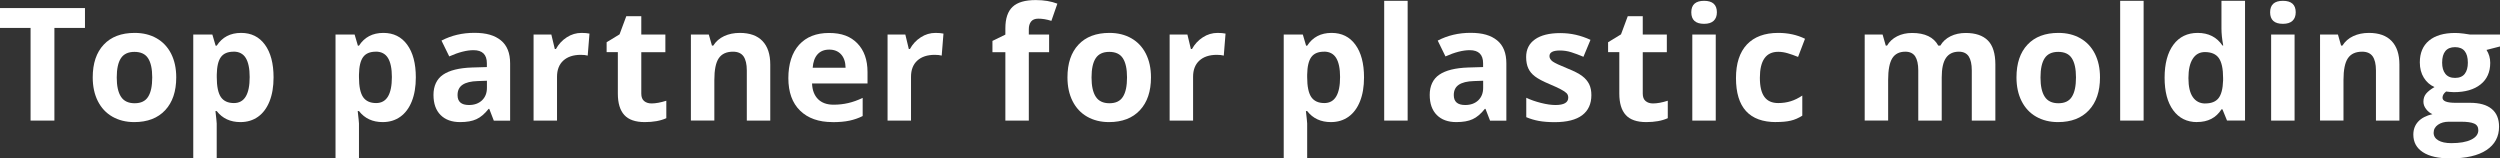
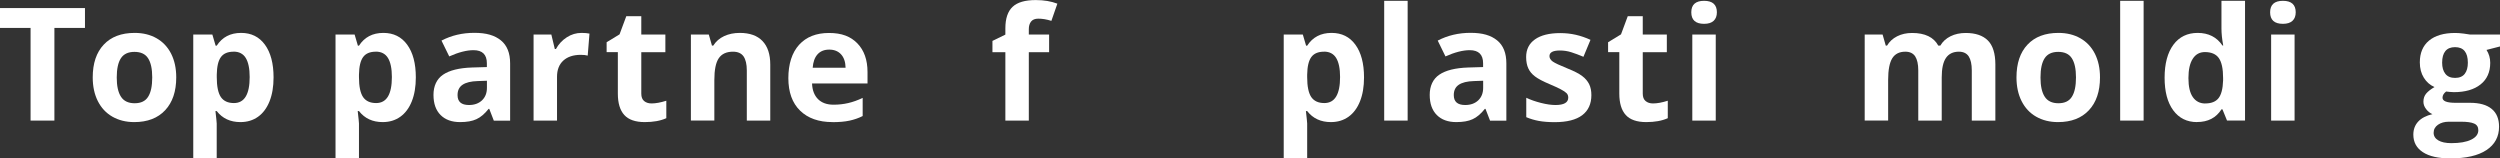
<svg xmlns="http://www.w3.org/2000/svg" id="_レイヤー_2" data-name="レイヤー 2" viewBox="0 0 396.62 25.13">
  <rect x="0" y="0" width="396.62" height="25.13" fill="#333333" stroke="none" />
  <defs>
    <style>
      .cls-1 {
        fill: #fff;
      }
    </style>
  </defs>
  <g id="_レイヤー_2-2" data-name="レイヤー 2">
    <g>
      <path class="cls-1" d="M8.63,19.13h-3.78V4.43H0V1.28h13.48v3.15h-4.85v14.7Z" />
      <path class="cls-1" d="M27.96,12.28c0,2.22-.59,3.96-1.76,5.21-1.17,1.25-2.8,1.88-4.9,1.88-1.31,0-2.47-.29-3.47-.86s-1.77-1.4-2.31-2.47-.81-2.33-.81-3.76c0-2.23.58-3.96,1.75-5.2,1.16-1.24,2.8-1.86,4.91-1.86,1.31,0,2.47.28,3.47.85,1,.57,1.77,1.39,2.31,2.45.54,1.07.81,2.32.81,3.75ZM18.52,12.28c0,1.35.22,2.37.67,3.06.44.69,1.17,1.04,2.17,1.04s1.71-.34,2.14-1.03c.44-.69.65-1.71.65-3.07s-.22-2.36-.66-3.04c-.44-.68-1.16-1.01-2.16-1.01s-1.71.34-2.15,1.01-.66,1.69-.66,3.05Z" />
      <path class="cls-1" d="M38.15,19.37c-1.6,0-2.86-.58-3.77-1.75h-.2c.13,1.14.2,1.8.2,1.98v5.53h-3.72V5.48h3.03l.52,1.77h.17c.87-1.35,2.16-2.03,3.87-2.03,1.61,0,2.87.62,3.78,1.87.91,1.25,1.37,2.97,1.37,5.19,0,1.46-.21,2.72-.64,3.8-.43,1.07-1.04,1.89-1.83,2.45-.79.56-1.72.84-2.78.84ZM37.06,8.2c-.92,0-1.59.28-2.01.85-.42.57-.64,1.5-.66,2.8v.4c0,1.46.22,2.51.65,3.15.44.63,1.12.95,2.07.95,1.67,0,2.5-1.38,2.5-4.13,0-1.34-.21-2.35-.62-3.02-.41-.67-1.06-1.01-1.93-1.01Z" />
      <path class="cls-1" d="M60.72,19.37c-1.6,0-2.86-.58-3.77-1.75h-.2c.13,1.14.2,1.8.2,1.98v5.53h-3.72V5.48h3.03l.52,1.77h.17c.87-1.35,2.16-2.03,3.87-2.03,1.61,0,2.87.62,3.78,1.87.91,1.25,1.37,2.97,1.37,5.19,0,1.46-.21,2.72-.64,3.8-.43,1.07-1.04,1.89-1.83,2.45-.79.56-1.72.84-2.78.84ZM59.62,8.2c-.92,0-1.59.28-2.01.85-.42.57-.64,1.5-.66,2.8v.4c0,1.46.22,2.51.65,3.15.44.63,1.12.95,2.07.95,1.67,0,2.5-1.38,2.5-4.13,0-1.34-.21-2.35-.62-3.02-.41-.67-1.06-1.01-1.93-1.01Z" />
      <path class="cls-1" d="M78.34,19.13l-.72-1.86h-.1c-.63.79-1.27,1.34-1.94,1.64-.66.31-1.53.46-2.59.46-1.31,0-2.34-.37-3.09-1.12-.75-.75-1.13-1.81-1.13-3.2s.51-2.52,1.52-3.2c1.01-.69,2.54-1.07,4.58-1.14l2.37-.07v-.6c0-1.38-.71-2.08-2.12-2.08-1.09,0-2.37.33-3.85.99l-1.23-2.51c1.57-.82,3.31-1.23,5.22-1.23s3.23.4,4.21,1.2c.98.8,1.46,2.01,1.46,3.64v9.09h-2.6ZM77.24,12.81l-1.44.05c-1.08.03-1.89.23-2.42.59-.53.36-.79.9-.79,1.64,0,1.05.6,1.57,1.81,1.57.86,0,1.55-.25,2.07-.74.52-.5.78-1.16.78-1.98v-1.12Z" />
      <path class="cls-1" d="M92.26,5.22c.5,0,.92.04,1.26.11l-.28,3.49c-.3-.08-.67-.12-1.1-.12-1.19,0-2.11.31-2.78.92-.66.61-.99,1.46-.99,2.56v6.95h-3.72V5.48h2.82l.55,2.29h.18c.42-.76.99-1.38,1.72-1.85.72-.47,1.5-.7,2.35-.7Z" />
      <path class="cls-1" d="M103.37,16.41c.65,0,1.43-.14,2.34-.43v2.77c-.93.42-2.07.62-3.42.62-1.49,0-2.57-.38-3.25-1.13-.68-.75-1.02-1.88-1.02-3.39v-6.58h-1.78v-1.57l2.05-1.25,1.07-2.88h2.38v2.91h3.82v2.8h-3.82v6.58c0,.53.15.92.45,1.17.3.25.69.38,1.18.38Z" />
      <path class="cls-1" d="M122.2,19.13h-3.72v-7.97c0-.98-.18-1.72-.52-2.22-.35-.49-.91-.74-1.67-.74-1.04,0-1.79.35-2.26,1.04s-.7,1.85-.7,3.46v6.42h-3.72V5.48h2.84l.5,1.75h.21c.42-.66.99-1.16,1.72-1.5.73-.34,1.56-.51,2.48-.51,1.59,0,2.79.43,3.61,1.29.82.86,1.23,2.1,1.23,3.72v8.9Z" />
      <path class="cls-1" d="M132.08,19.37c-2.2,0-3.91-.61-5.15-1.82-1.24-1.21-1.86-2.93-1.86-5.15s.57-4.05,1.71-5.3c1.14-1.25,2.72-1.87,4.74-1.87s3.43.55,4.5,1.65,1.61,2.62,1.61,4.55v1.81h-8.8c.04,1.06.35,1.88.94,2.48.59.59,1.41.89,2.47.89.82,0,1.6-.09,2.33-.26s1.5-.44,2.29-.82v2.88c-.65.33-1.35.57-2.09.73-.74.16-1.64.24-2.71.24ZM131.56,7.87c-.79,0-1.41.25-1.86.75-.45.5-.7,1.21-.77,2.13h5.22c-.02-.92-.26-1.63-.72-2.13s-1.09-.75-1.88-.75Z" />
-       <path class="cls-1" d="M148.42,5.22c.5,0,.92.04,1.26.11l-.28,3.49c-.3-.08-.67-.12-1.1-.12-1.19,0-2.11.31-2.78.92-.66.61-.99,1.46-.99,2.56v6.95h-3.72V5.48h2.82l.55,2.29h.18c.42-.76.99-1.38,1.72-1.85.72-.47,1.5-.7,2.35-.7Z" />
      <path class="cls-1" d="M166.44,8.28h-3.22v10.85h-3.72v-10.85h-2.05v-1.79l2.05-1v-1c0-1.55.38-2.69,1.15-3.41.76-.72,1.99-1.07,3.67-1.07,1.29,0,2.43.19,3.43.57l-.95,2.73c-.75-.24-1.44-.35-2.08-.35-.53,0-.91.16-1.15.47-.24.31-.35.71-.35,1.2v.85h3.22v2.8Z" />
-       <path class="cls-1" d="M182.6,12.28c0,2.22-.59,3.96-1.76,5.21-1.17,1.25-2.8,1.88-4.9,1.88-1.31,0-2.47-.29-3.47-.86s-1.77-1.4-2.31-2.47-.81-2.33-.81-3.76c0-2.23.58-3.96,1.75-5.2,1.16-1.24,2.8-1.86,4.91-1.86,1.31,0,2.47.28,3.47.85,1,.57,1.77,1.39,2.31,2.45.54,1.07.81,2.32.81,3.75ZM173.17,12.28c0,1.35.22,2.37.67,3.06.44.69,1.17,1.04,2.17,1.04s1.71-.34,2.14-1.03c.44-.69.65-1.71.65-3.07s-.22-2.36-.66-3.04c-.44-.68-1.16-1.01-2.16-1.01s-1.71.34-2.15,1.01-.66,1.69-.66,3.05Z" />
-       <path class="cls-1" d="M193.17,5.22c.5,0,.92.04,1.26.11l-.28,3.49c-.3-.08-.67-.12-1.1-.12-1.19,0-2.11.31-2.78.92-.66.61-.99,1.46-.99,2.56v6.95h-3.72V5.48h2.82l.55,2.29h.18c.42-.76.99-1.38,1.72-1.85.72-.47,1.5-.7,2.35-.7Z" />
      <path class="cls-1" d="M211.15,19.37c-1.6,0-2.86-.58-3.77-1.75h-.2c.13,1.14.2,1.8.2,1.98v5.53h-3.72V5.48h3.03l.52,1.77h.17c.87-1.35,2.16-2.03,3.87-2.03,1.61,0,2.87.62,3.78,1.87.91,1.25,1.37,2.97,1.37,5.19,0,1.46-.21,2.72-.64,3.8-.43,1.07-1.04,1.89-1.83,2.45-.79.56-1.72.84-2.78.84ZM210.05,8.2c-.92,0-1.59.28-2.01.85-.42.57-.64,1.5-.66,2.8v.4c0,1.46.22,2.51.65,3.15.44.63,1.12.95,2.07.95,1.67,0,2.5-1.38,2.5-4.13,0-1.34-.21-2.35-.62-3.02-.41-.67-1.06-1.01-1.93-1.01Z" />
      <path class="cls-1" d="M223.32,19.13h-3.72V.13h3.72v18.99Z" />
      <path class="cls-1" d="M236.39,19.13l-.72-1.86h-.1c-.63.79-1.27,1.34-1.94,1.64-.66.31-1.53.46-2.59.46-1.31,0-2.34-.37-3.09-1.12-.75-.75-1.13-1.81-1.13-3.2s.51-2.52,1.52-3.2c1.01-.69,2.54-1.07,4.58-1.14l2.37-.07v-.6c0-1.38-.71-2.08-2.12-2.08-1.09,0-2.37.33-3.85.99l-1.23-2.51c1.57-.82,3.31-1.23,5.22-1.23s3.23.4,4.21,1.2c.98.8,1.46,2.01,1.46,3.64v9.09h-2.6ZM235.29,12.81l-1.44.05c-1.08.03-1.89.23-2.42.59-.53.36-.79.9-.79,1.64,0,1.05.6,1.57,1.81,1.57.86,0,1.55-.25,2.07-.74.52-.5.78-1.16.78-1.98v-1.12Z" />
      <path class="cls-1" d="M252.47,15.08c0,1.4-.49,2.47-1.46,3.2-.97.73-2.43,1.1-4.36,1.1-.99,0-1.84-.07-2.54-.2-.7-.13-1.35-.33-1.97-.59v-3.08c.69.33,1.47.6,2.34.82.87.22,1.63.33,2.29.33,1.35,0,2.03-.39,2.03-1.17,0-.29-.09-.53-.27-.71-.18-.18-.49-.39-.93-.62s-1.03-.5-1.76-.81c-1.05-.44-1.82-.85-2.31-1.22-.49-.37-.85-.8-1.07-1.29-.22-.48-.34-1.08-.34-1.79,0-1.21.47-2.15,1.41-2.81.94-.66,2.27-.99,4-.99s3.24.36,4.8,1.07l-1.12,2.69c-.68-.29-1.32-.53-1.92-.72-.59-.19-1.2-.28-1.82-.28-1.1,0-1.65.3-1.65.89,0,.33.18.62.53.87.35.24,1.13.61,2.33,1.09,1.07.43,1.85.83,2.34,1.21.5.37.86.81,1.1,1.29.24.49.35,1.07.35,1.75Z" />
      <path class="cls-1" d="M262.25,16.41c.65,0,1.43-.14,2.34-.43v2.77c-.93.42-2.07.62-3.42.62-1.49,0-2.57-.38-3.25-1.13-.68-.75-1.02-1.88-1.02-3.39v-6.58h-1.78v-1.57l2.05-1.25,1.07-2.88h2.38v2.91h3.82v2.8h-3.82v6.58c0,.53.15.92.45,1.17.3.25.69.38,1.18.38Z" />
      <path class="cls-1" d="M268.32,1.95c0-1.21.68-1.82,2.03-1.82s2.03.61,2.03,1.82c0,.58-.17,1.03-.51,1.35-.34.32-.84.48-1.52.48-1.35,0-2.03-.61-2.03-1.83ZM272.2,19.13h-3.72V5.48h3.72v13.65Z" />
-       <path class="cls-1" d="M281.78,19.37c-4.25,0-6.37-2.33-6.37-6.99,0-2.32.58-4.09,1.73-5.32,1.16-1.22,2.81-1.84,4.97-1.84,1.58,0,2.99.31,4.25.93l-1.1,2.88c-.59-.24-1.13-.43-1.64-.58-.5-.15-1.01-.23-1.51-.23-1.94,0-2.91,1.38-2.91,4.13s.97,4,2.91,4c.72,0,1.38-.1,1.99-.29.61-.19,1.22-.49,1.83-.9v3.19c-.6.38-1.21.65-1.83.79-.61.15-1.39.22-2.33.22Z" />
      <path class="cls-1" d="M308.05,19.13h-3.72v-7.97c0-.98-.17-1.72-.49-2.22-.33-.49-.85-.74-1.56-.74-.95,0-1.64.35-2.08,1.05-.43.7-.65,1.85-.65,3.45v6.42h-3.72V5.48h2.84l.5,1.75h.21c.37-.63.9-1.12,1.59-1.47.69-.35,1.48-.53,2.38-.53,2.04,0,3.43.67,4.15,2h.33c.37-.63.91-1.13,1.62-1.48.71-.35,1.52-.52,2.41-.52,1.55,0,2.72.4,3.51,1.19.79.79,1.19,2.07,1.19,3.81v8.9h-3.74v-7.97c0-.98-.17-1.72-.49-2.22-.33-.49-.85-.74-1.56-.74-.91,0-1.59.33-2.04.98-.45.65-.68,1.68-.68,3.1v6.85Z" />
      <path class="cls-1" d="M333.16,12.28c0,2.22-.59,3.96-1.76,5.21-1.17,1.25-2.8,1.88-4.9,1.88-1.31,0-2.47-.29-3.47-.86s-1.77-1.4-2.31-2.47-.81-2.33-.81-3.76c0-2.23.58-3.96,1.75-5.2,1.16-1.24,2.8-1.86,4.91-1.86,1.31,0,2.47.28,3.47.85,1,.57,1.77,1.39,2.31,2.45.54,1.07.81,2.32.81,3.75ZM323.72,12.28c0,1.35.22,2.37.67,3.06.44.69,1.17,1.04,2.17,1.04s1.71-.34,2.14-1.03c.44-.69.65-1.71.65-3.07s-.22-2.36-.66-3.04c-.44-.68-1.16-1.01-2.16-1.01s-1.71.34-2.15,1.01-.66,1.69-.66,3.05Z" />
      <path class="cls-1" d="M340.08,19.13h-3.72V.13h3.72v18.99Z" />
      <path class="cls-1" d="M348.56,19.37c-1.6,0-2.86-.62-3.78-1.87-.92-1.25-1.37-2.97-1.37-5.18s.47-3.98,1.4-5.23c.93-1.25,2.22-1.87,3.85-1.87,1.72,0,3.03.67,3.93,2h.12c-.19-1.02-.28-1.92-.28-2.72V.13h3.74v18.99h-2.86l-.72-1.77h-.16c-.85,1.34-2.14,2.01-3.87,2.01ZM349.87,16.41c.95,0,1.65-.28,2.09-.83.44-.55.69-1.49.73-2.82v-.4c0-1.46-.23-2.51-.68-3.15-.45-.63-1.19-.95-2.2-.95-.83,0-1.48.35-1.93,1.06-.46.7-.69,1.73-.69,3.07s.23,2.35.7,3.02,1.13,1.01,1.99,1.01Z" />
      <path class="cls-1" d="M360.15,1.95c0-1.21.68-1.82,2.03-1.82s2.03.61,2.03,1.82c0,.58-.17,1.03-.51,1.35-.34.32-.84.48-1.52.48-1.35,0-2.03-.61-2.03-1.83ZM364.03,19.13h-3.72V5.48h3.72v13.65Z" />
-       <path class="cls-1" d="M380.66,19.13h-3.72v-7.97c0-.98-.18-1.72-.52-2.22-.35-.49-.91-.74-1.67-.74-1.04,0-1.79.35-2.26,1.04s-.7,1.85-.7,3.46v6.42h-3.72V5.48h2.84l.5,1.75h.21c.42-.66.99-1.16,1.72-1.5.73-.34,1.56-.51,2.48-.51,1.59,0,2.79.43,3.61,1.29.82.86,1.23,2.1,1.23,3.72v8.9Z" />
      <path class="cls-1" d="M396.62,5.48v1.89l-2.14.55c.39.61.59,1.29.59,2.05,0,1.46-.51,2.61-1.53,3.42-1.02.82-2.44,1.23-4.25,1.23l-.67-.04-.55-.06c-.38.29-.57.62-.57.98,0,.54.68.81,2.05.81h2.32c1.5,0,2.64.32,3.42.96.79.64,1.18,1.59,1.18,2.83,0,1.59-.67,2.83-2,3.71-1.33.88-3.24,1.32-5.73,1.32-1.9,0-3.36-.33-4.36-.99-1.01-.66-1.51-1.59-1.51-2.79,0-.82.26-1.51.77-2.06s1.27-.95,2.26-1.18c-.38-.16-.72-.43-1-.8-.29-.37-.43-.76-.43-1.18,0-.52.15-.95.45-1.3.3-.35.74-.69,1.31-1.02-.72-.31-1.28-.81-1.7-1.49-.42-.68-.63-1.49-.63-2.42,0-1.49.48-2.64,1.45-3.45.97-.81,2.35-1.22,4.15-1.22.38,0,.84.03,1.36.1.53.07.86.12,1.01.15h4.76ZM386.09,21.06c0,.51.25.92.74,1.21.49.29,1.18.44,2.07.44,1.33,0,2.38-.18,3.14-.55s1.14-.87,1.14-1.5c0-.51-.22-.87-.67-1.06-.45-.2-1.14-.29-2.08-.29h-1.93c-.68,0-1.26.16-1.72.48-.46.32-.69.75-.69,1.28ZM387.44,9.95c0,.74.17,1.33.51,1.76.34.43.85.65,1.54.65s1.21-.22,1.54-.65c.33-.43.49-1.02.49-1.76,0-1.64-.68-2.47-2.03-2.47s-2.05.82-2.05,2.47Z" />
    </g>
  </g>
</svg>